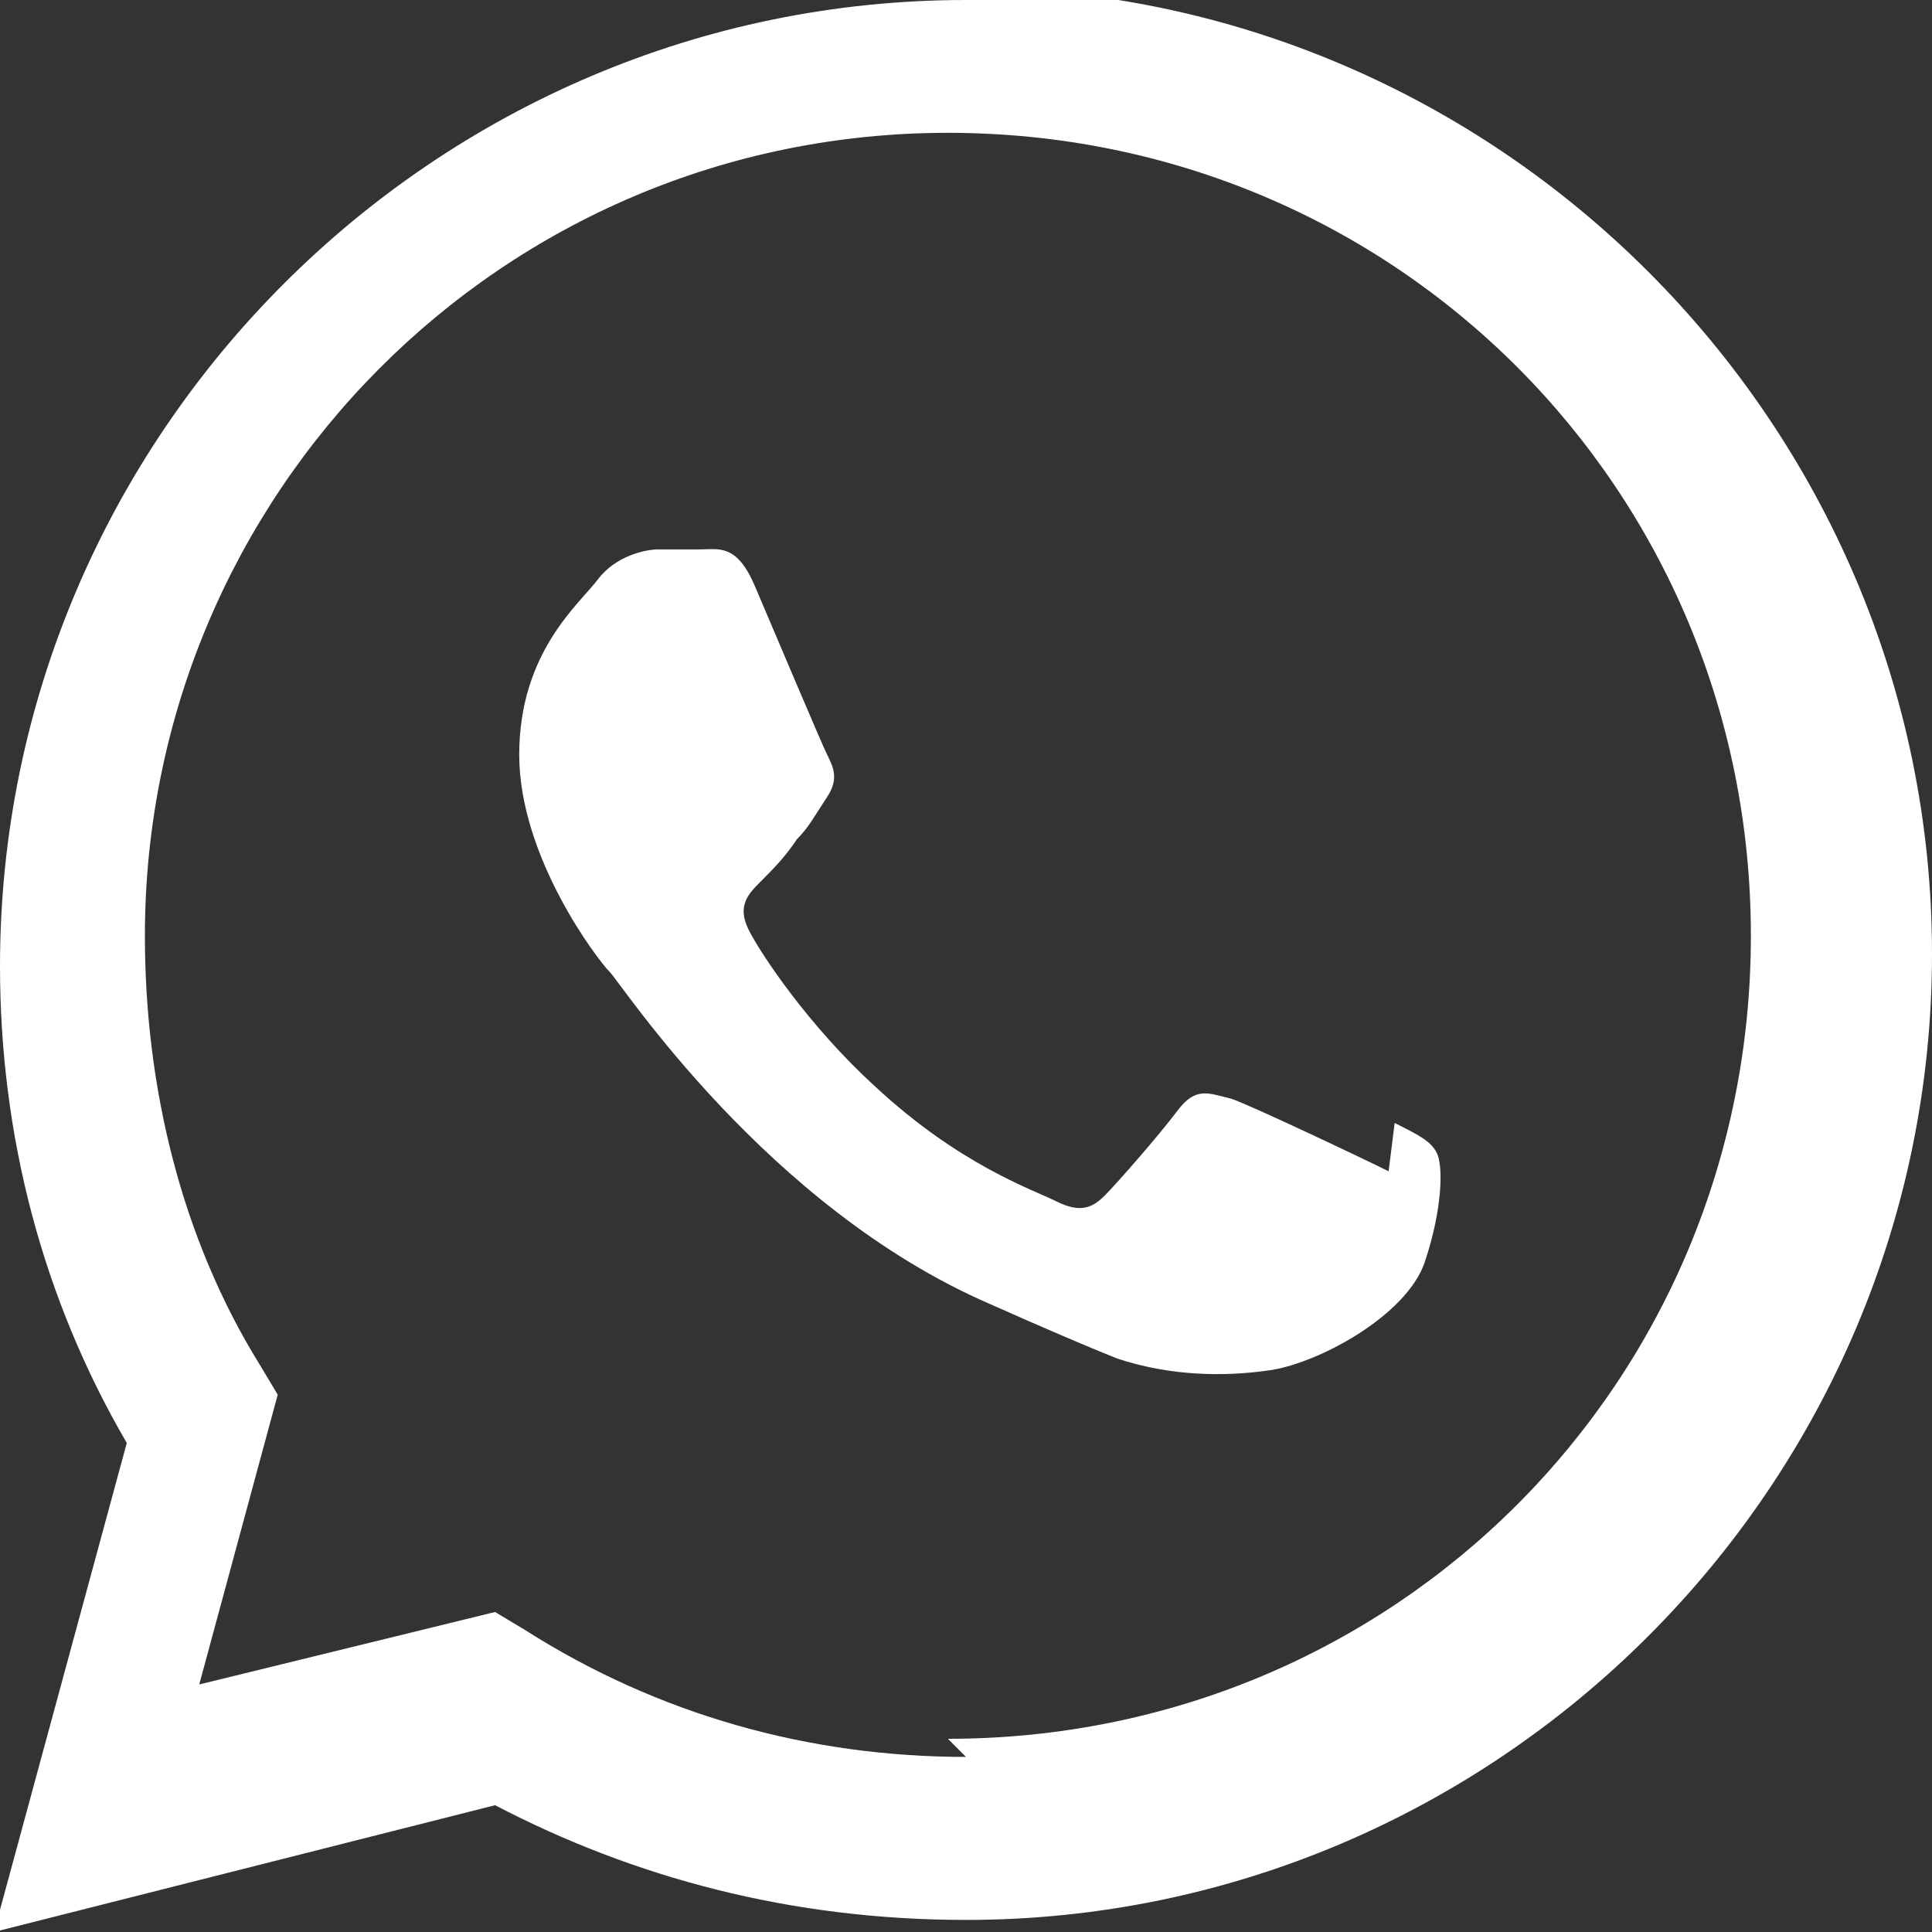
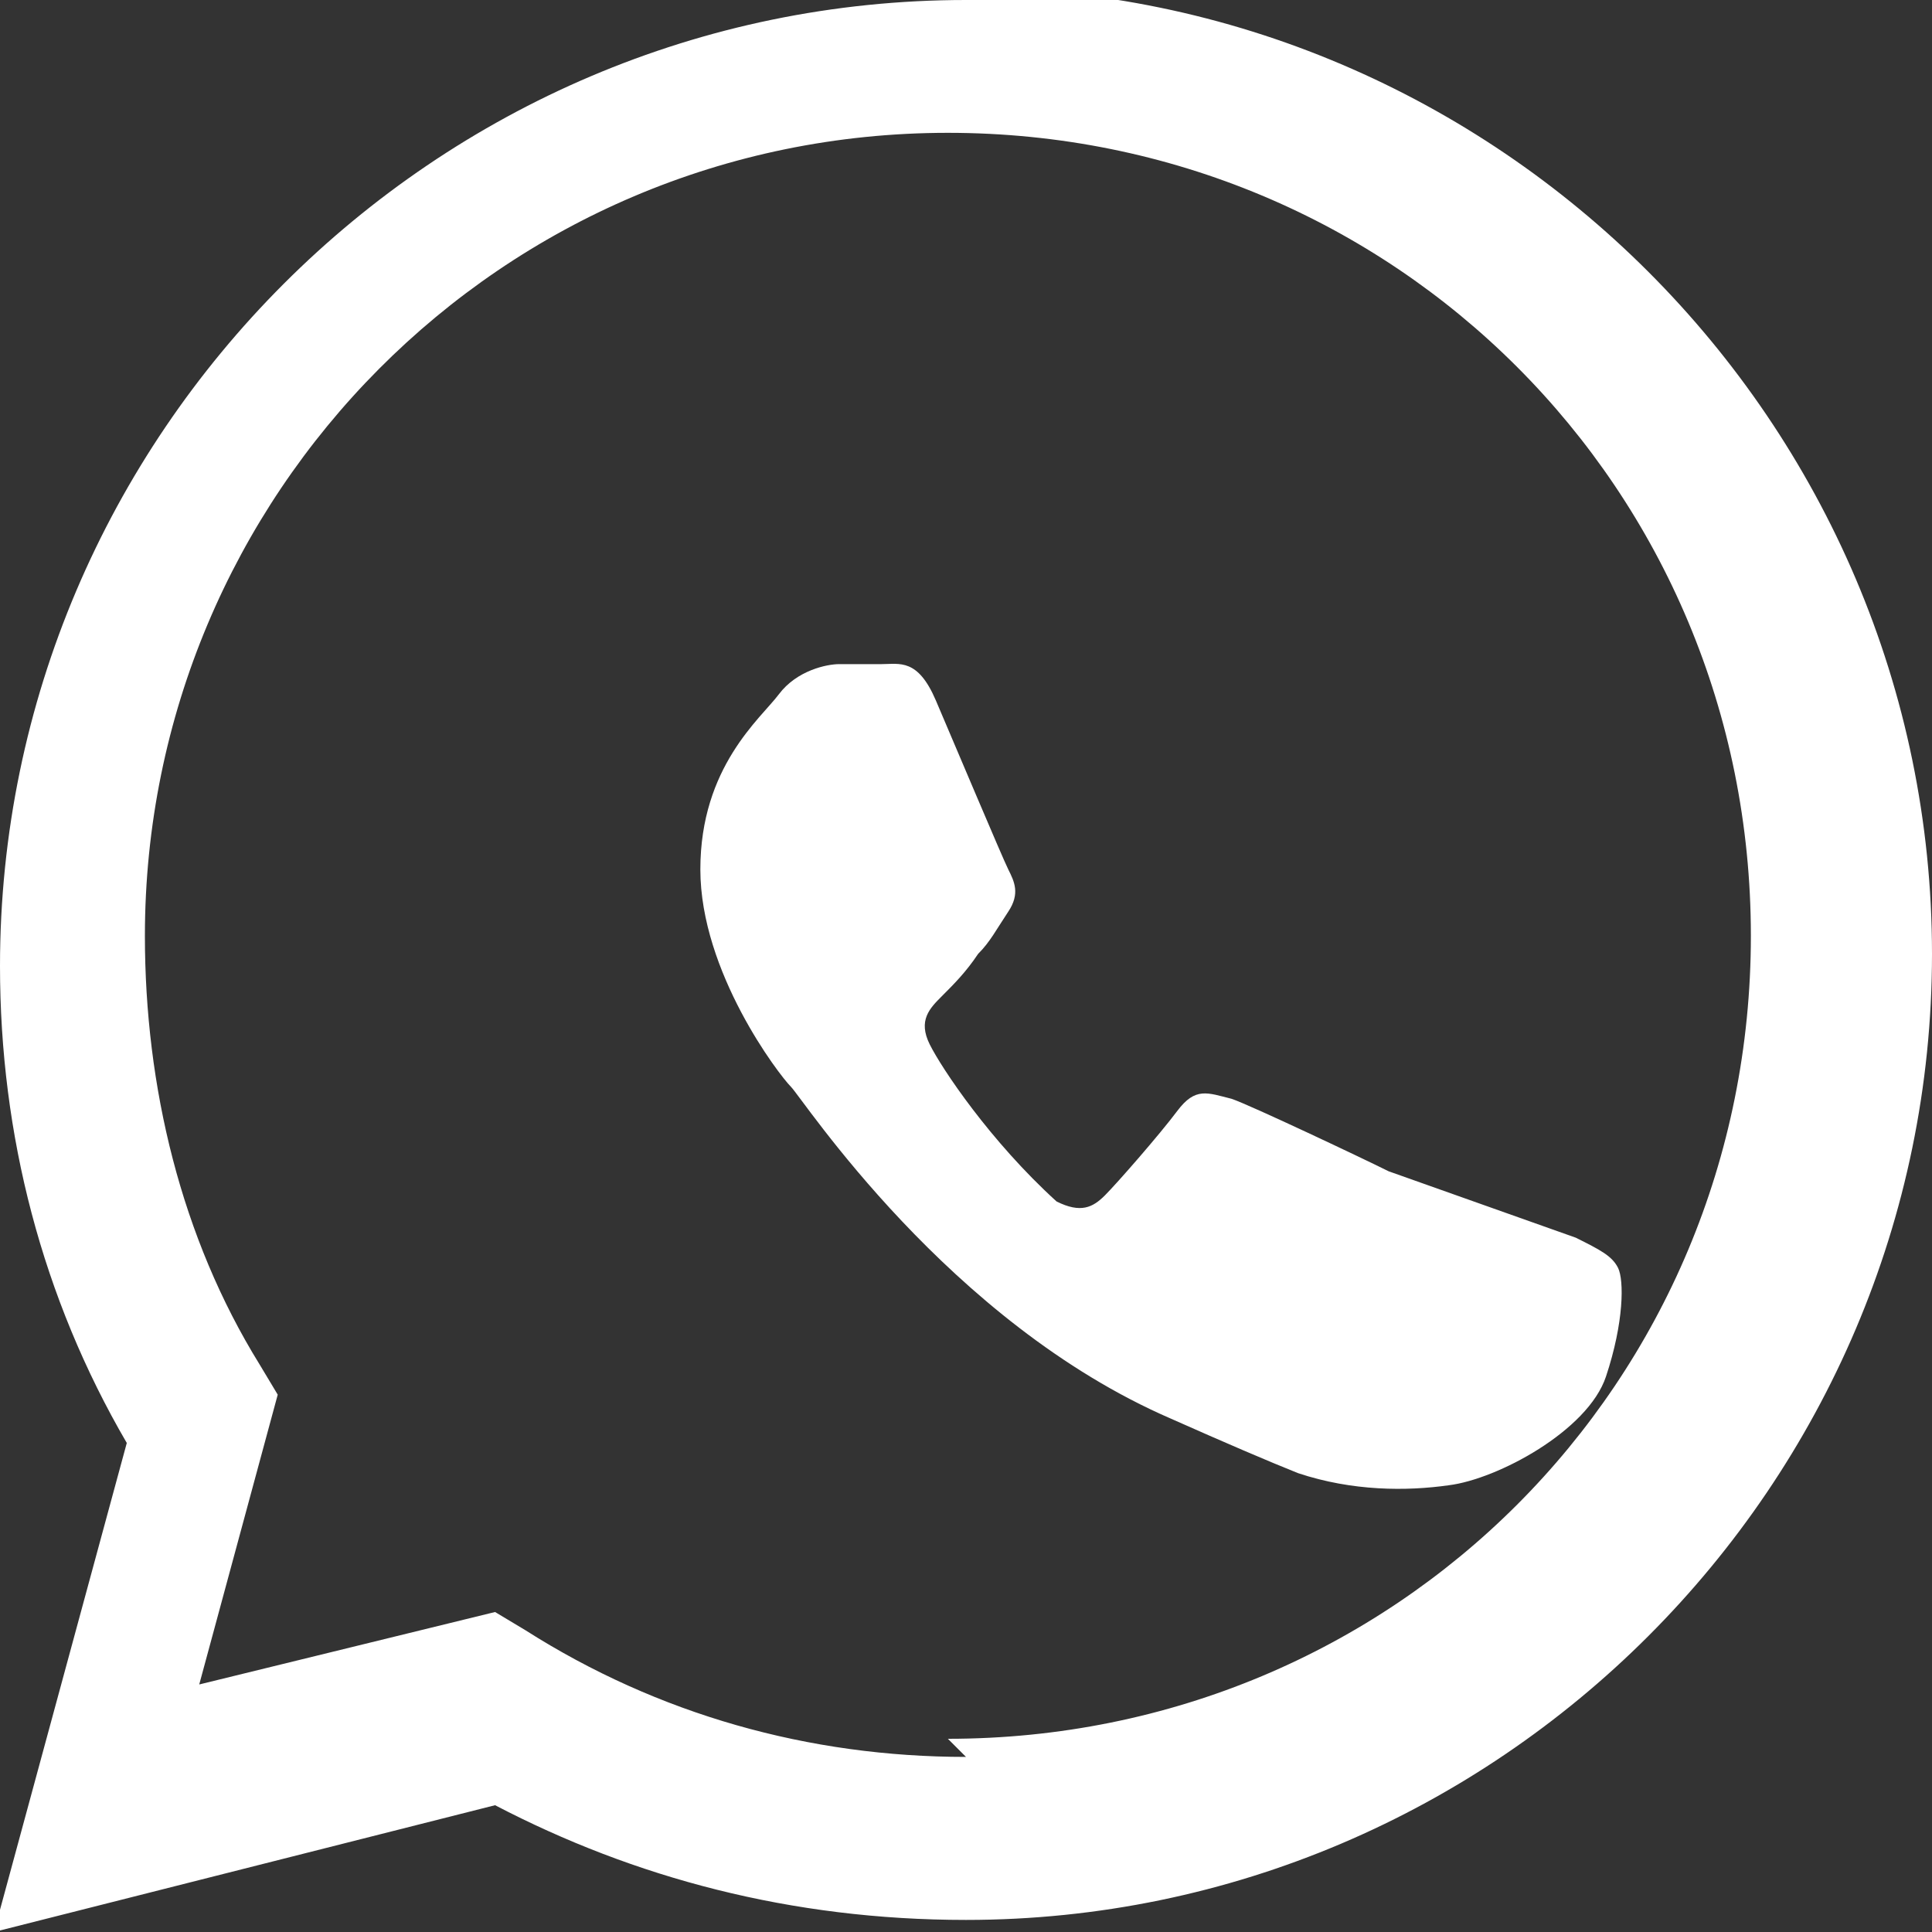
<svg xmlns="http://www.w3.org/2000/svg" class="whatsapp-icon" viewBox="0 0 32 32" fill="#fff">
  <rect x="0" y="0" width="32" height="32" fill="#333333" stroke="none" />
-   <path d="M16 0c-8.8 0-16 7.2-16 16 0 2.8 0.7 5.5 2.1 7.9l-2.2 8.1 8.3-2.1c2.3 1.2 4.9 1.9 7.8 1.9 8.8 0 16-7.2 16-16s-7.2-16-16-16zM16 29.1c-2.6 0-5.1-0.7-7.3-2.1l-0.5-0.3-4.9 1.2 1.3-4.8-0.3-0.5c-1.3-2.1-1.9-4.6-1.9-7.1 0-7.3 5.9-13.3 13.3-13.3s13.3 5.9 13.3 13.3-5.9 13.3-13.3 13.3zM23 19.4c-0.4-0.2-2.3-1.1-2.6-1.2-0.4-0.1-0.6-0.2-0.9 0.2s-1 1.2-1.2 1.4c-0.2 0.2-0.4 0.3-0.8 0.1s-1.6-0.6-3-1.9c-1.1-1-1.9-2.2-2.1-2.6s0-0.6 0.2-0.8c0.2-0.2 0.4-0.4 0.6-0.7 0.2-0.2 0.3-0.4 0.5-0.7 0.2-0.3 0.1-0.5 0-0.7-0.1-0.2-0.9-2.1-1.2-2.8s-0.6-0.6-0.9-0.6c-0.2 0-0.5 0-0.7 0-0.2 0-0.7 0.1-1 0.5s-1.3 1.2-1.3 2.9 1.3 3.4 1.5 3.6c0.2 0.2 2.6 3.9 6.3 5.5 0.9 0.4 1.6 0.7 2.1 0.9 0.9 0.3 1.8 0.3 2.5 0.2 0.8-0.1 2.3-0.9 2.6-1.8s0.3-1.6 0.2-1.8c-0.1-0.2-0.3-0.3-0.7-0.5z" />
+   <path d="M16 0c-8.8 0-16 7.2-16 16 0 2.8 0.7 5.5 2.1 7.9l-2.2 8.1 8.3-2.1c2.3 1.2 4.9 1.9 7.8 1.9 8.8 0 16-7.2 16-16s-7.2-16-16-16zM16 29.1c-2.6 0-5.1-0.7-7.3-2.1l-0.5-0.3-4.9 1.2 1.3-4.8-0.3-0.5c-1.3-2.1-1.9-4.6-1.9-7.1 0-7.3 5.9-13.3 13.3-13.3s13.3 5.9 13.3 13.3-5.9 13.3-13.3 13.3zM23 19.4c-0.4-0.2-2.3-1.1-2.6-1.2-0.4-0.1-0.6-0.2-0.9 0.2s-1 1.2-1.2 1.4c-0.2 0.2-0.4 0.3-0.8 0.1c-1.1-1-1.9-2.2-2.1-2.6s0-0.6 0.2-0.8c0.2-0.2 0.4-0.4 0.6-0.7 0.2-0.2 0.3-0.4 0.5-0.7 0.2-0.3 0.1-0.5 0-0.7-0.1-0.2-0.9-2.1-1.2-2.8s-0.6-0.6-0.9-0.6c-0.2 0-0.5 0-0.7 0-0.2 0-0.7 0.1-1 0.5s-1.3 1.2-1.3 2.9 1.3 3.4 1.5 3.6c0.2 0.2 2.6 3.9 6.3 5.5 0.9 0.4 1.6 0.7 2.1 0.9 0.9 0.3 1.8 0.3 2.5 0.2 0.8-0.1 2.3-0.9 2.6-1.8s0.3-1.6 0.2-1.8c-0.1-0.2-0.3-0.3-0.7-0.5z" />
</svg>